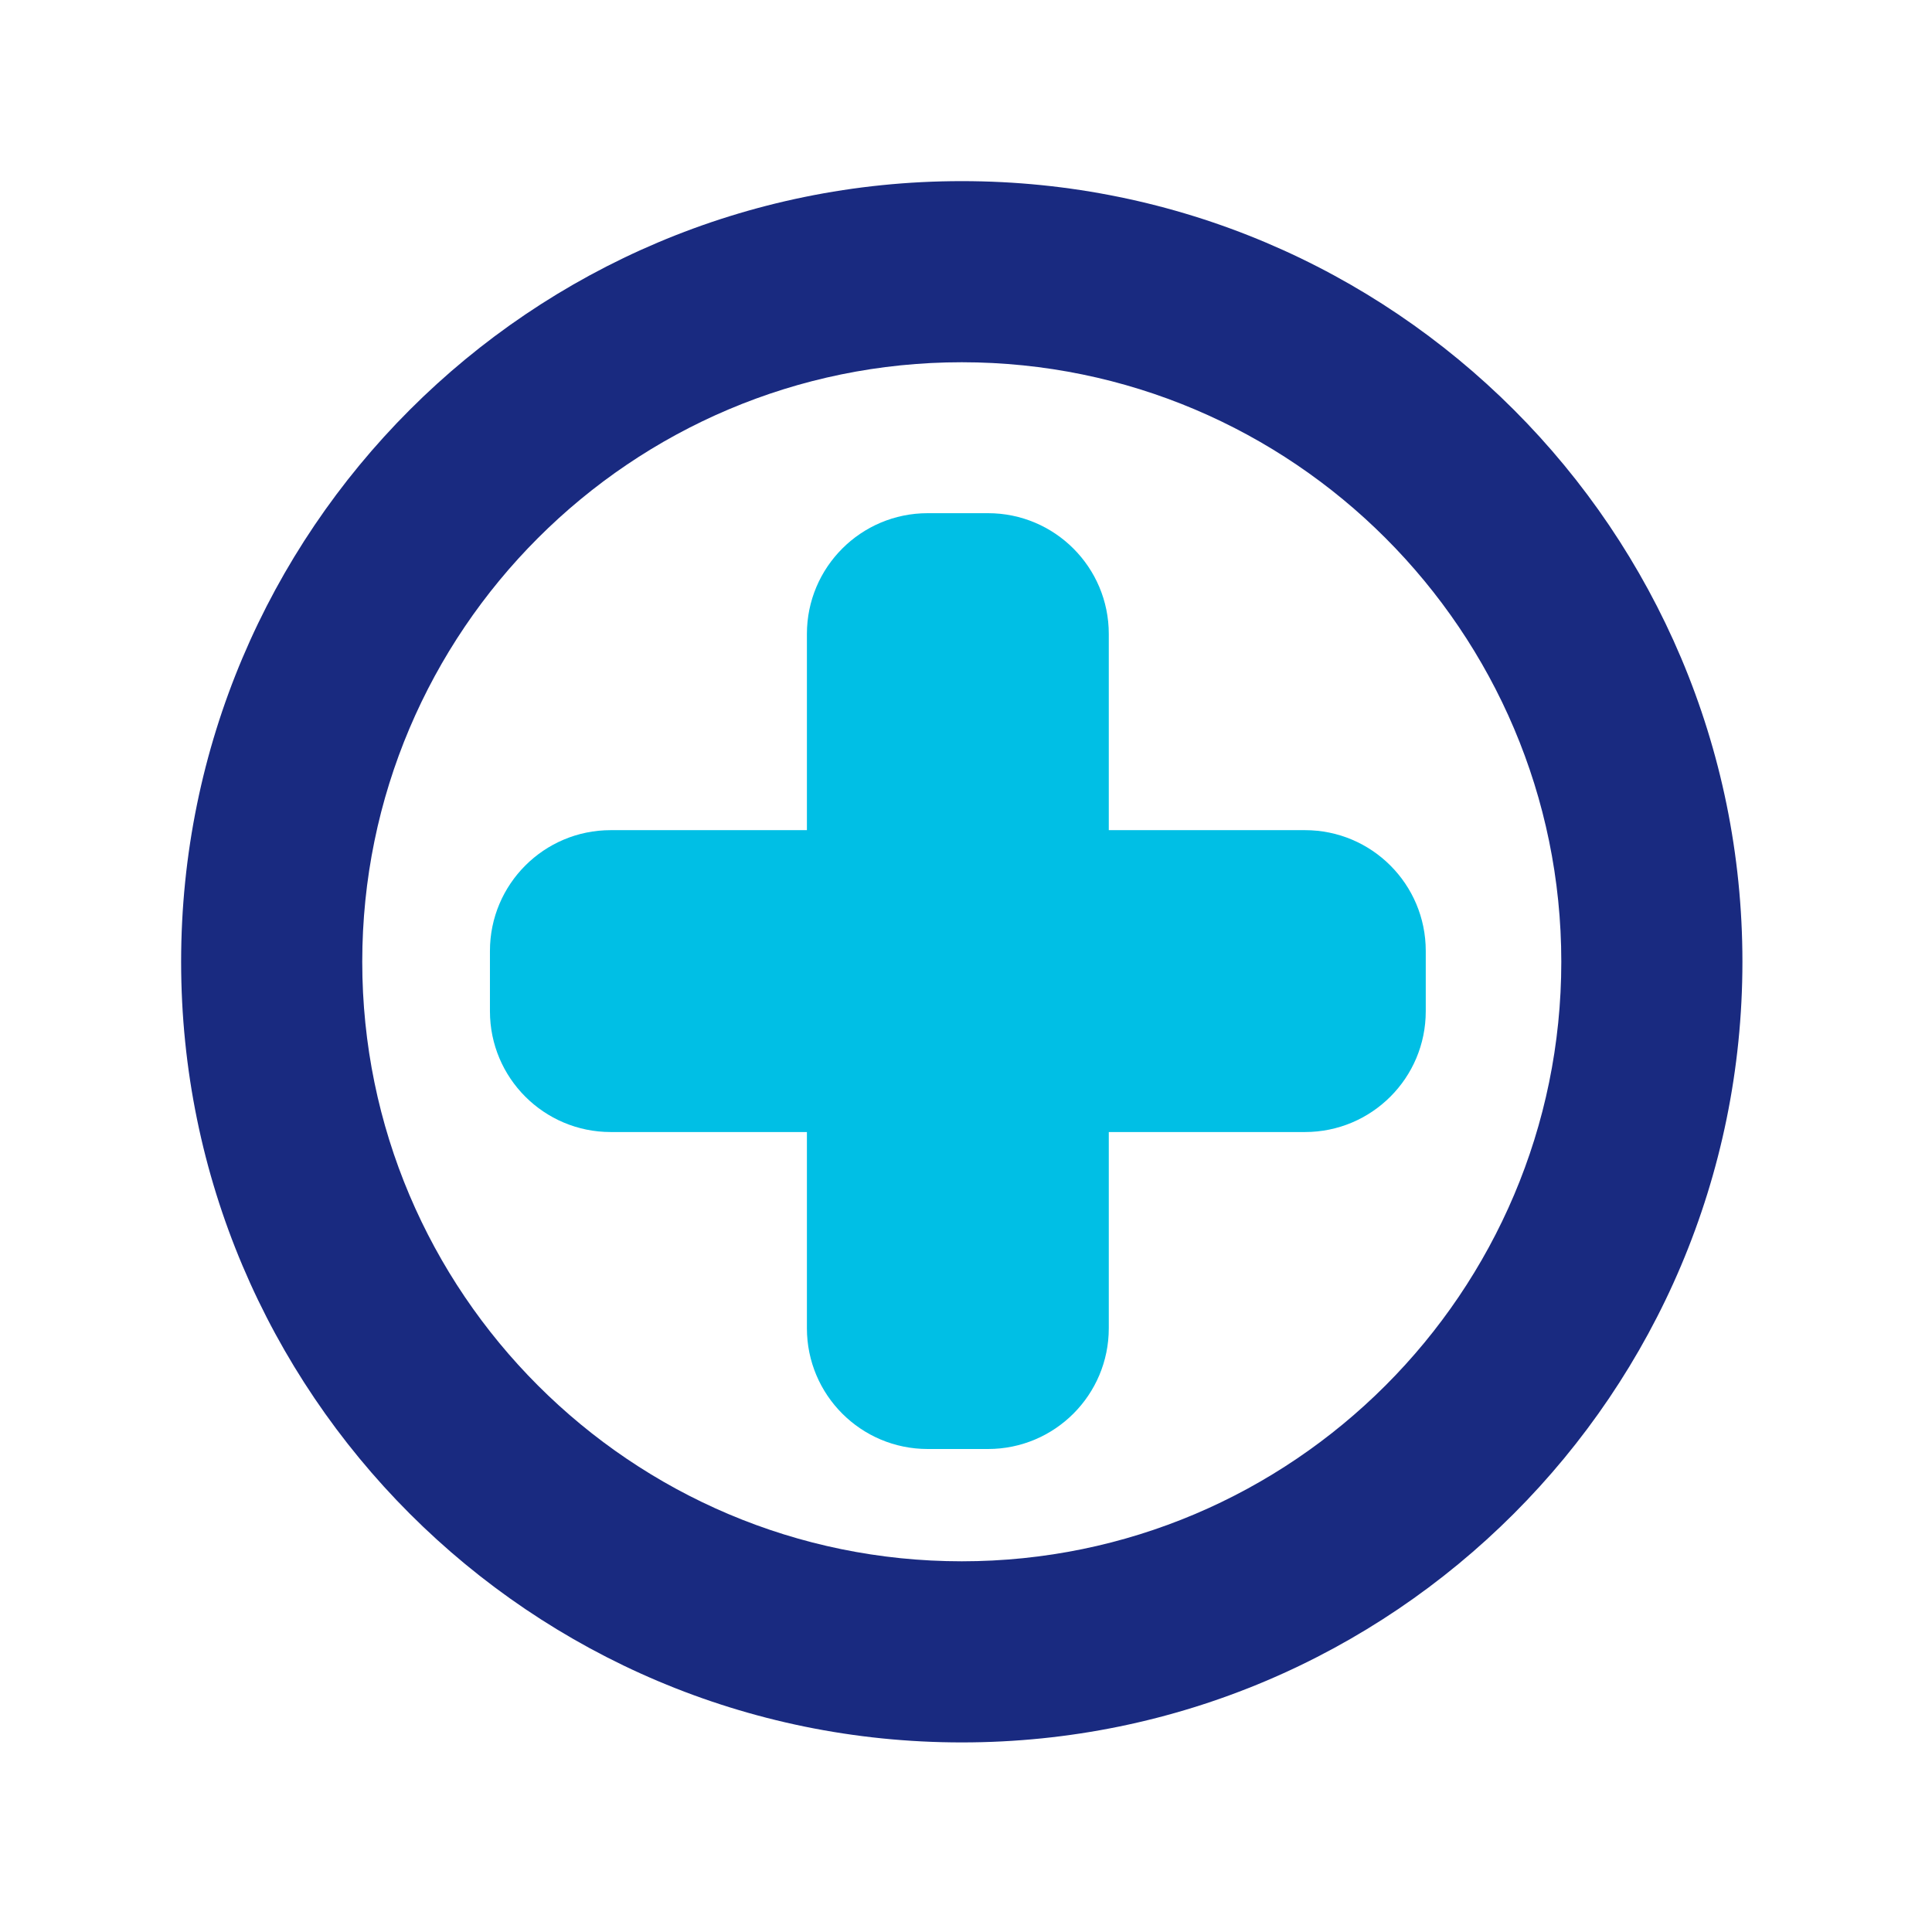
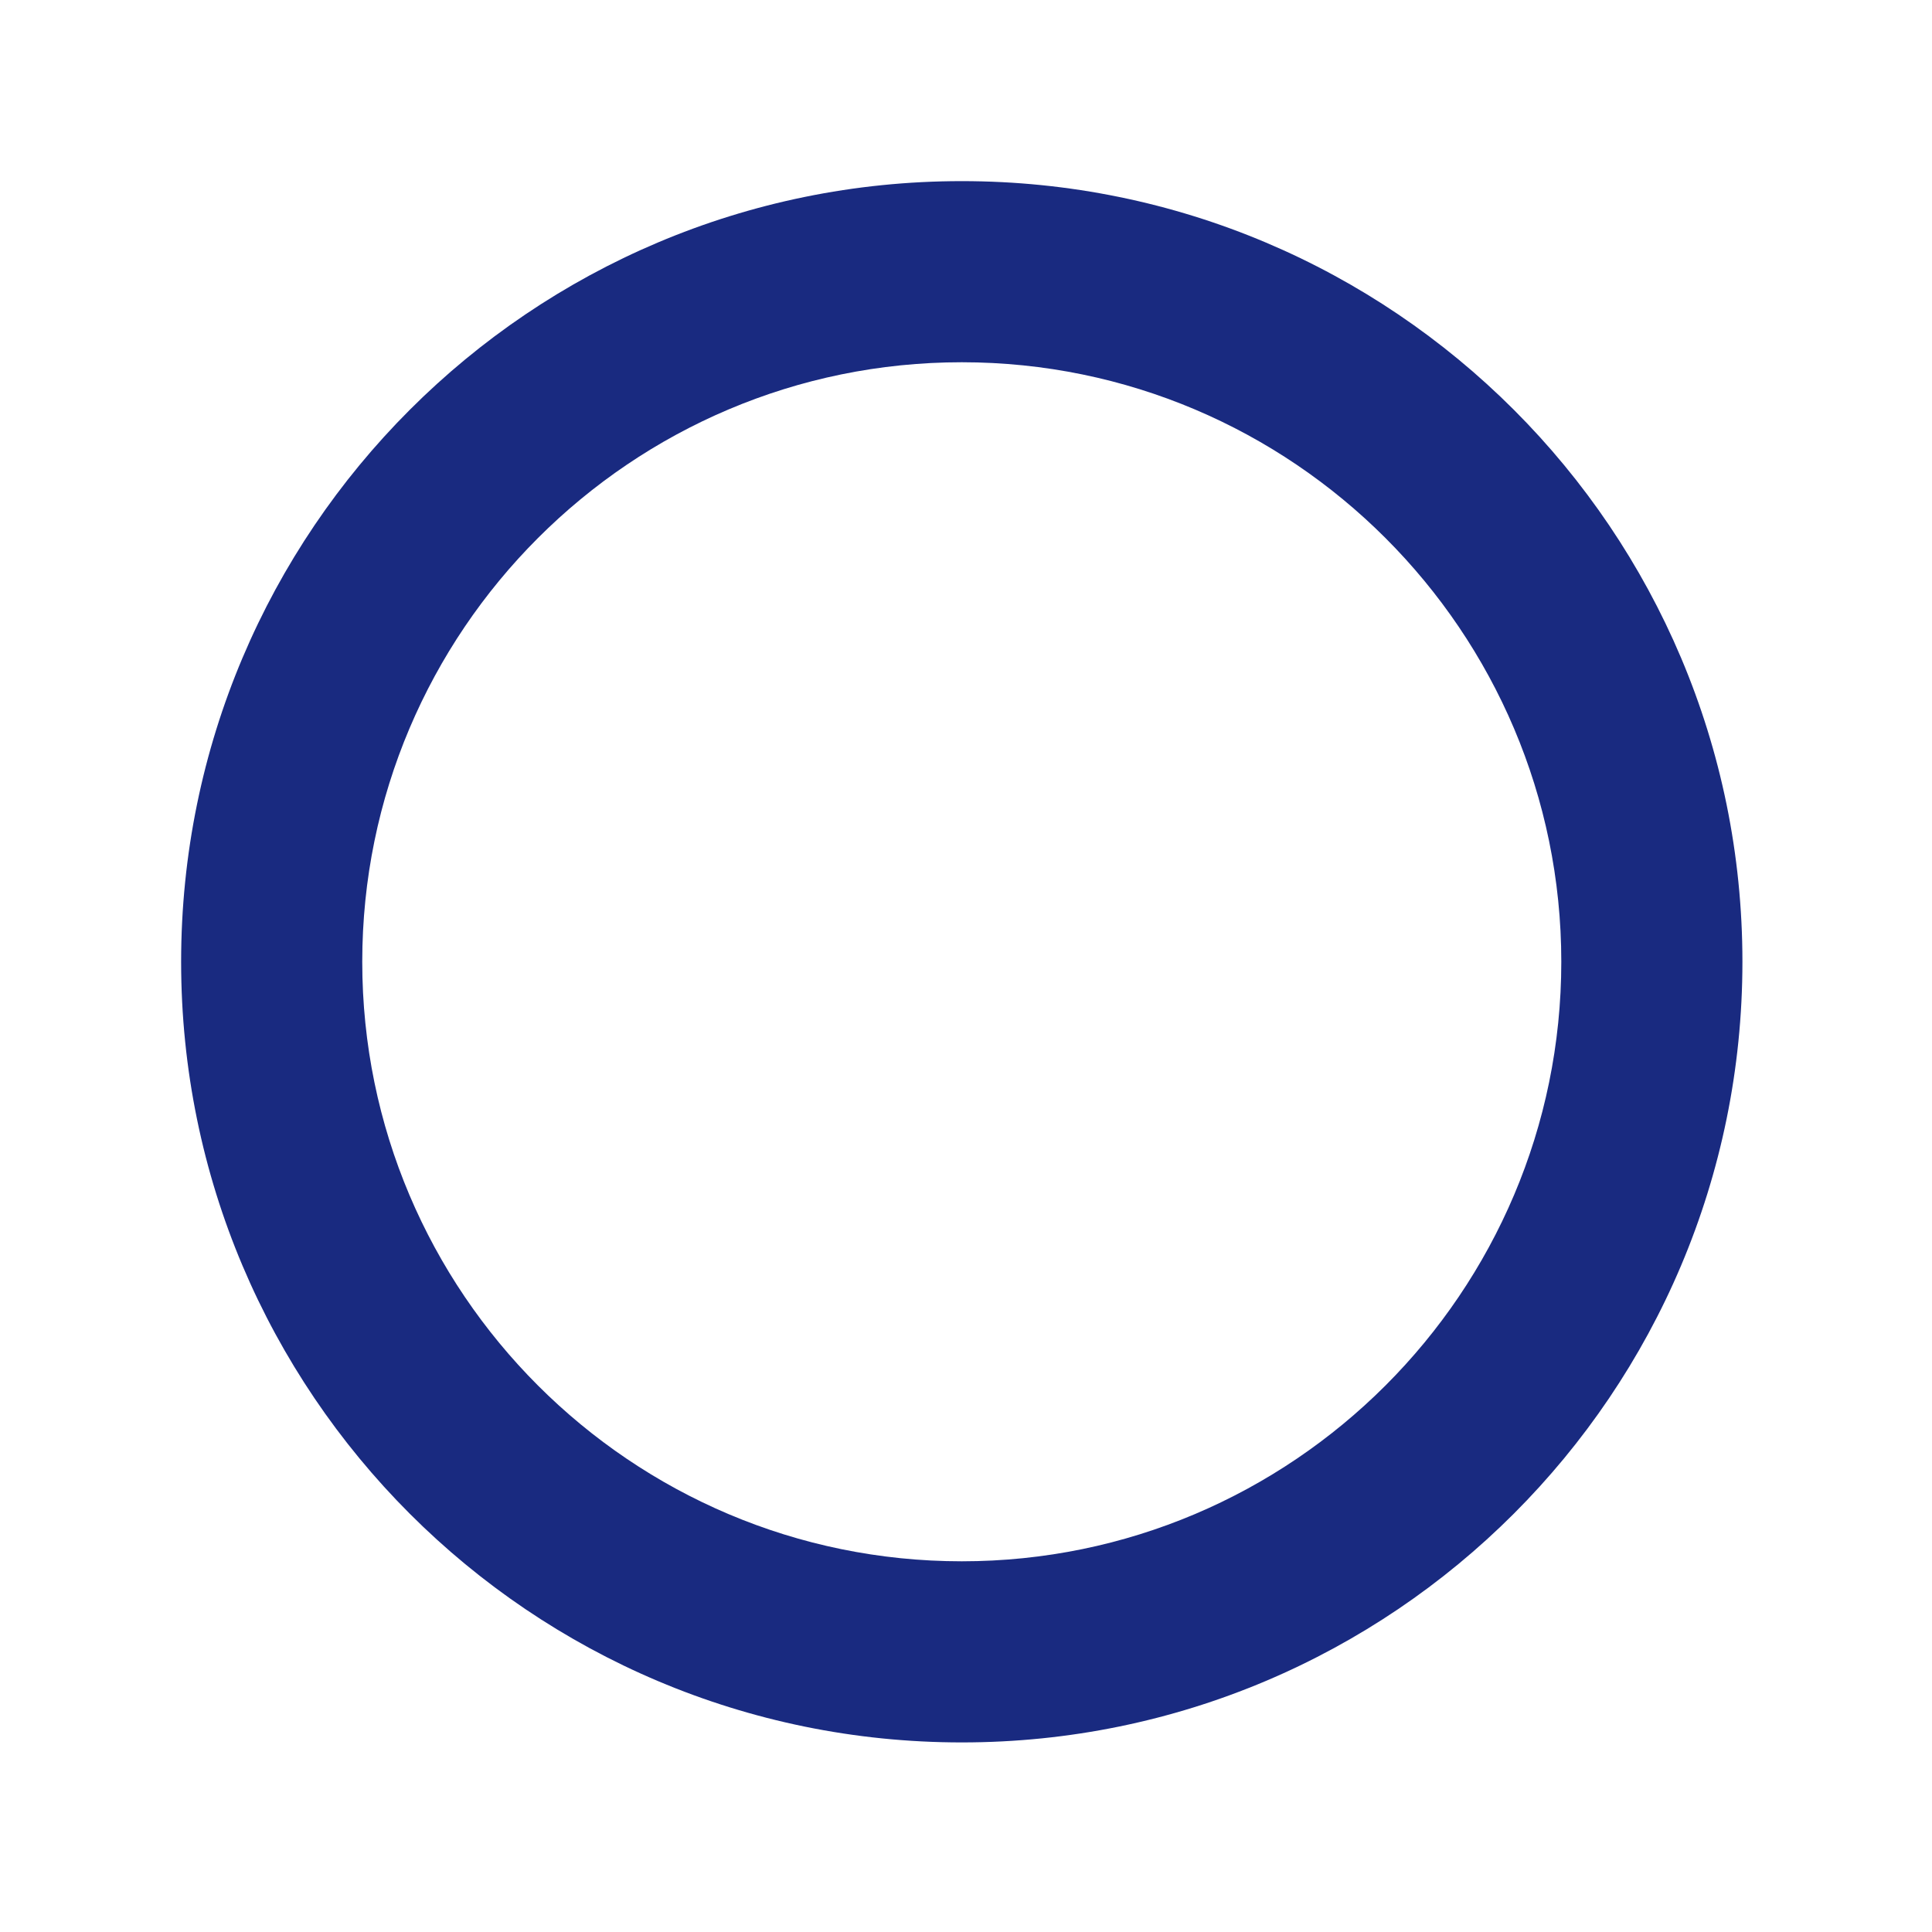
<svg xmlns="http://www.w3.org/2000/svg" width="64" height="64" viewBox="0 0 64 64" fill="none">
  <path d="M31.86 12C42.81 12 51.72 20.91 51.72 31.86C51.72 42.81 42.81 51.72 31.86 51.72C20.91 51.72 12 42.82 12 31.86C12 20.9 20.91 12 31.86 12ZM31.86 6C17.58 6 6 17.58 6 31.86C6 46.14 17.58 57.72 31.86 57.72C46.14 57.72 57.72 46.14 57.72 31.86C57.72 17.58 46.15 6 31.86 6Z" fill="#192A80" />
-   <path d="M32.73 17H30.73C28.521 17 26.73 18.791 26.73 21V44C26.73 46.209 28.521 48 30.73 48H32.73C34.939 48 36.73 46.209 36.73 44V21C36.73 18.791 34.939 17 32.73 17Z" fill="#00BFE5" />
-   <path d="M47.23 33.5V31.5C47.23 29.291 45.439 27.5 43.23 27.5H20.23C18.021 27.5 16.23 29.291 16.23 31.5V33.5C16.23 35.709 18.021 37.5 20.23 37.5H43.23C45.439 37.5 47.23 35.709 47.23 33.5Z" fill="#00BFE5" />
</svg>